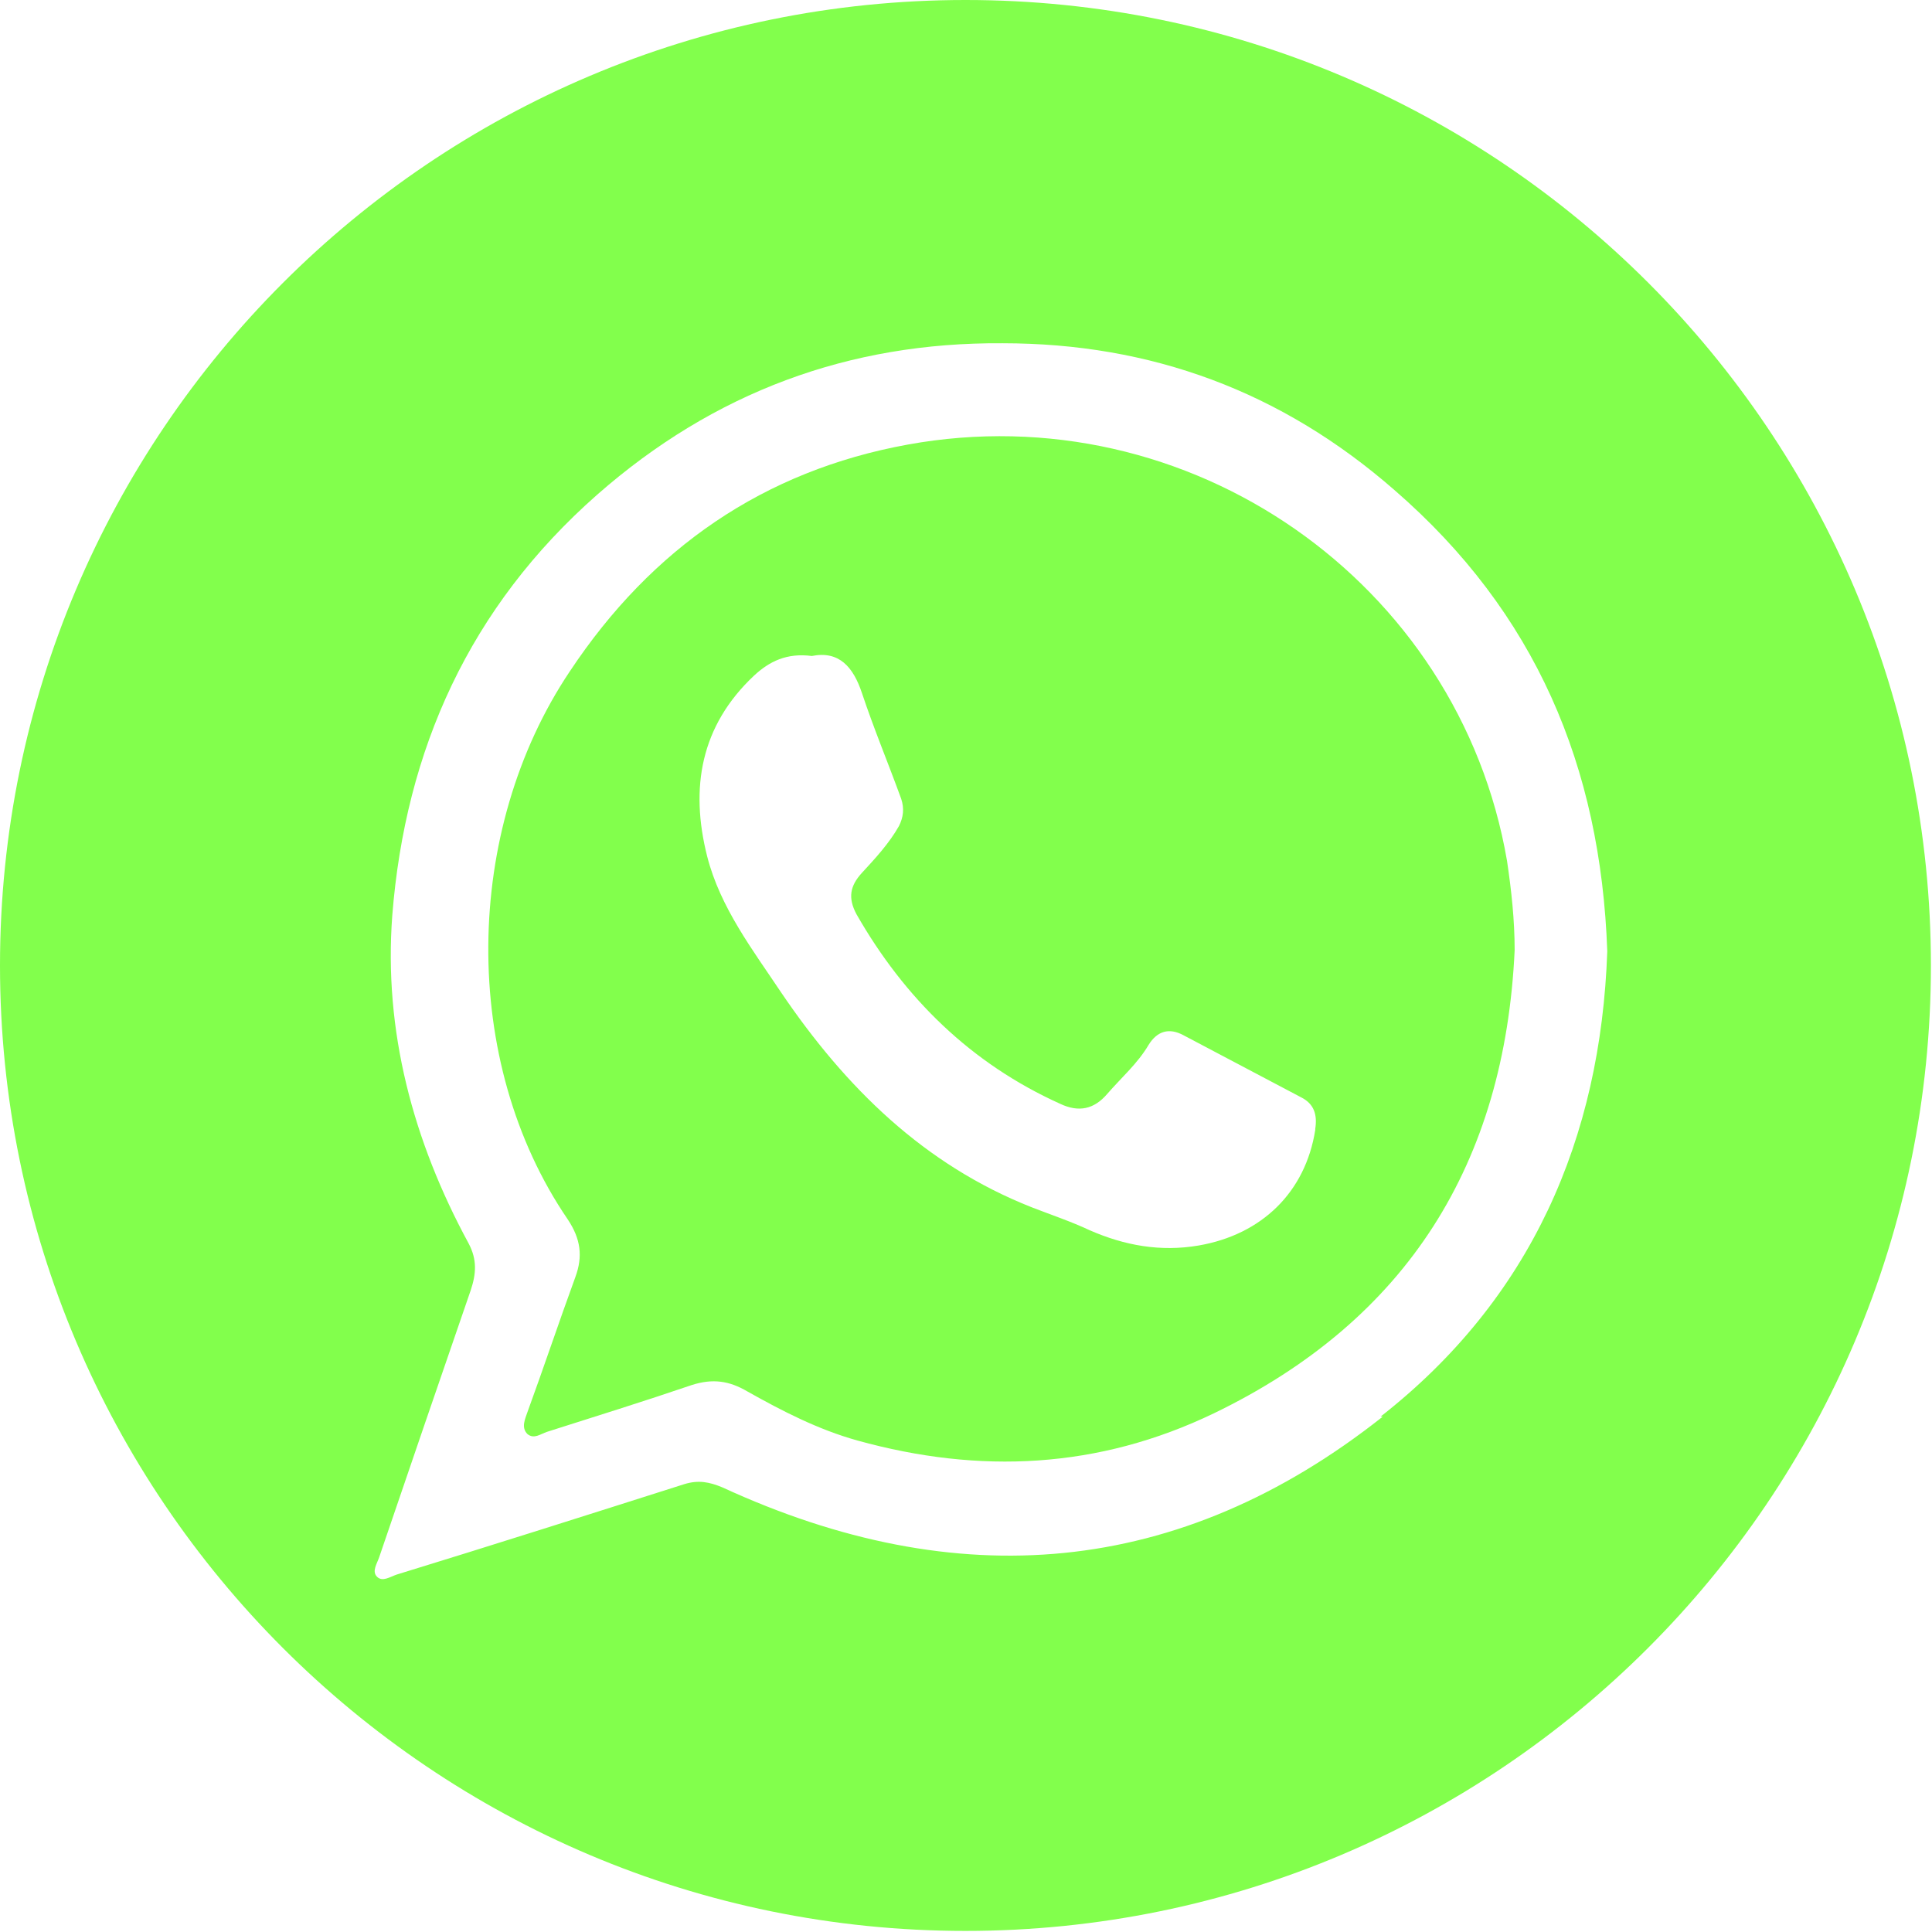
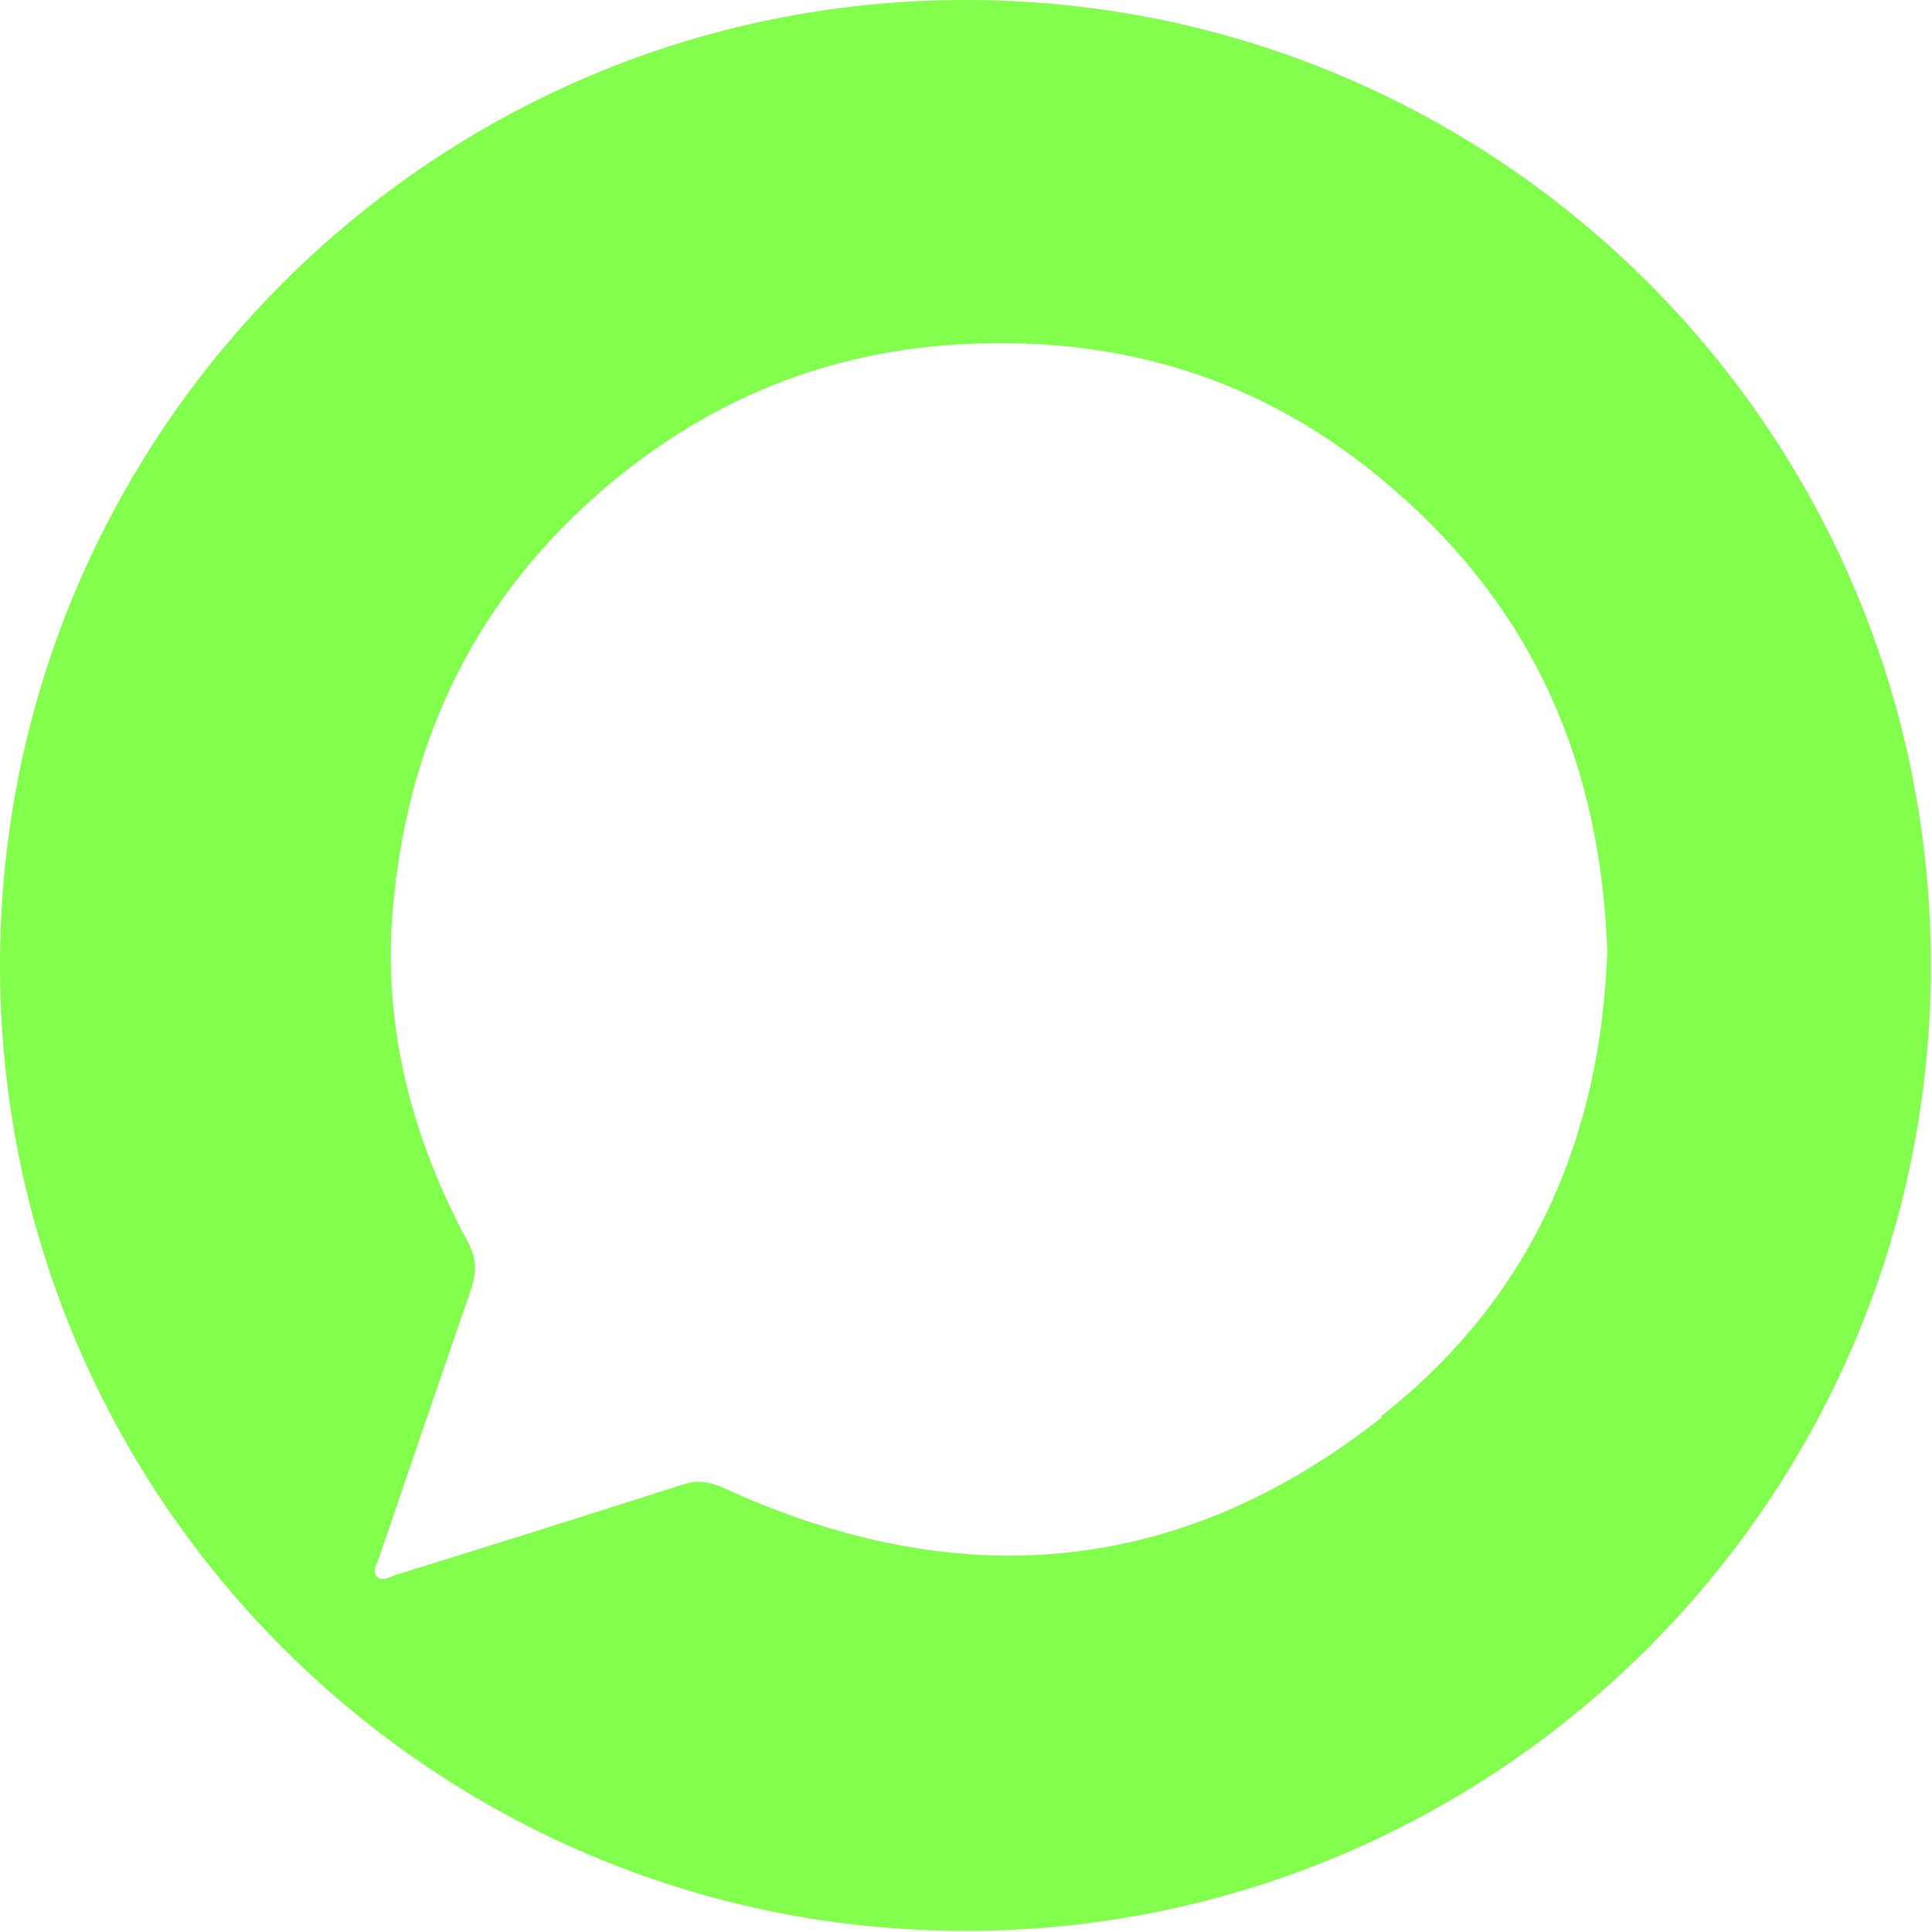
<svg xmlns="http://www.w3.org/2000/svg" fill="#000000" height="18" viewBox="0 0 17.73 17.73" width="18">
  <g>
    <g fill="#82ff4c">
-       <path d="M8.33,4.08c-1.32,.24-2.35,.95-3.1,2.08-.98,1.46-1.01,3.58-.02,5.03,.12,.18,.14,.34,.07,.53-.15,.41-.29,.83-.44,1.24-.02,.06-.06,.14,0,.2,.06,.05,.12,0,.18-.02,.44-.14,.89-.28,1.33-.43,.19-.06,.34-.04,.51,.06,.32,.18,.65,.35,1.01,.45,1.12,.31,2.21,.26,3.27-.25,1.78-.86,2.67-2.3,2.76-4.25,0-.28-.03-.55-.07-.82-.44-2.56-2.92-4.29-5.5-3.82Zm3.74,6.29c-.09,.57-.49,.96-1.07,1.06-.35,.06-.68,0-1-.14-.17-.08-.35-.14-.53-.21-.99-.39-1.71-1.1-2.3-1.97-.26-.39-.56-.78-.68-1.25-.16-.63-.06-1.2,.43-1.66,.14-.13,.3-.21,.53-.18,.25-.05,.38,.1,.46,.34,.11,.33,.24,.64,.36,.97,.03,.09,.02,.17-.02,.25-.09,.16-.22,.3-.34,.43-.11,.12-.13,.23-.05,.38,.44,.77,1.05,1.37,1.87,1.74,.17,.08,.31,.05,.43-.09,.13-.15,.28-.28,.38-.45,.08-.13,.19-.16,.32-.09,.36,.19,.72,.38,1.08,.57,.12,.06,.15,.16,.13,.29Z" />
      <path d="M8.86,0C3.97,0,0,3.97,0,8.86s3.97,8.86,8.86,8.86,8.86-3.97,8.86-8.86S13.76,0,8.86,0Zm3.83,13c-1.87,1.48-3.91,1.64-6.06,.65-.12-.05-.22-.07-.35-.03-.88,.28-1.76,.56-2.64,.83-.06,.02-.13,.07-.18,.02-.05-.05,0-.12,.02-.18,.28-.82,.56-1.64,.84-2.45,.05-.15,.06-.28-.02-.43-.51-.94-.78-1.95-.7-3.01,.12-1.52,.71-2.83,1.88-3.86,1.07-.94,2.31-1.4,3.72-1.39,1.36,0,2.56,.44,3.6,1.35,1.29,1.12,1.89,2.53,1.95,4.23-.06,1.72-.7,3.19-2.08,4.27Z" />
    </g>
  </g>
</svg>